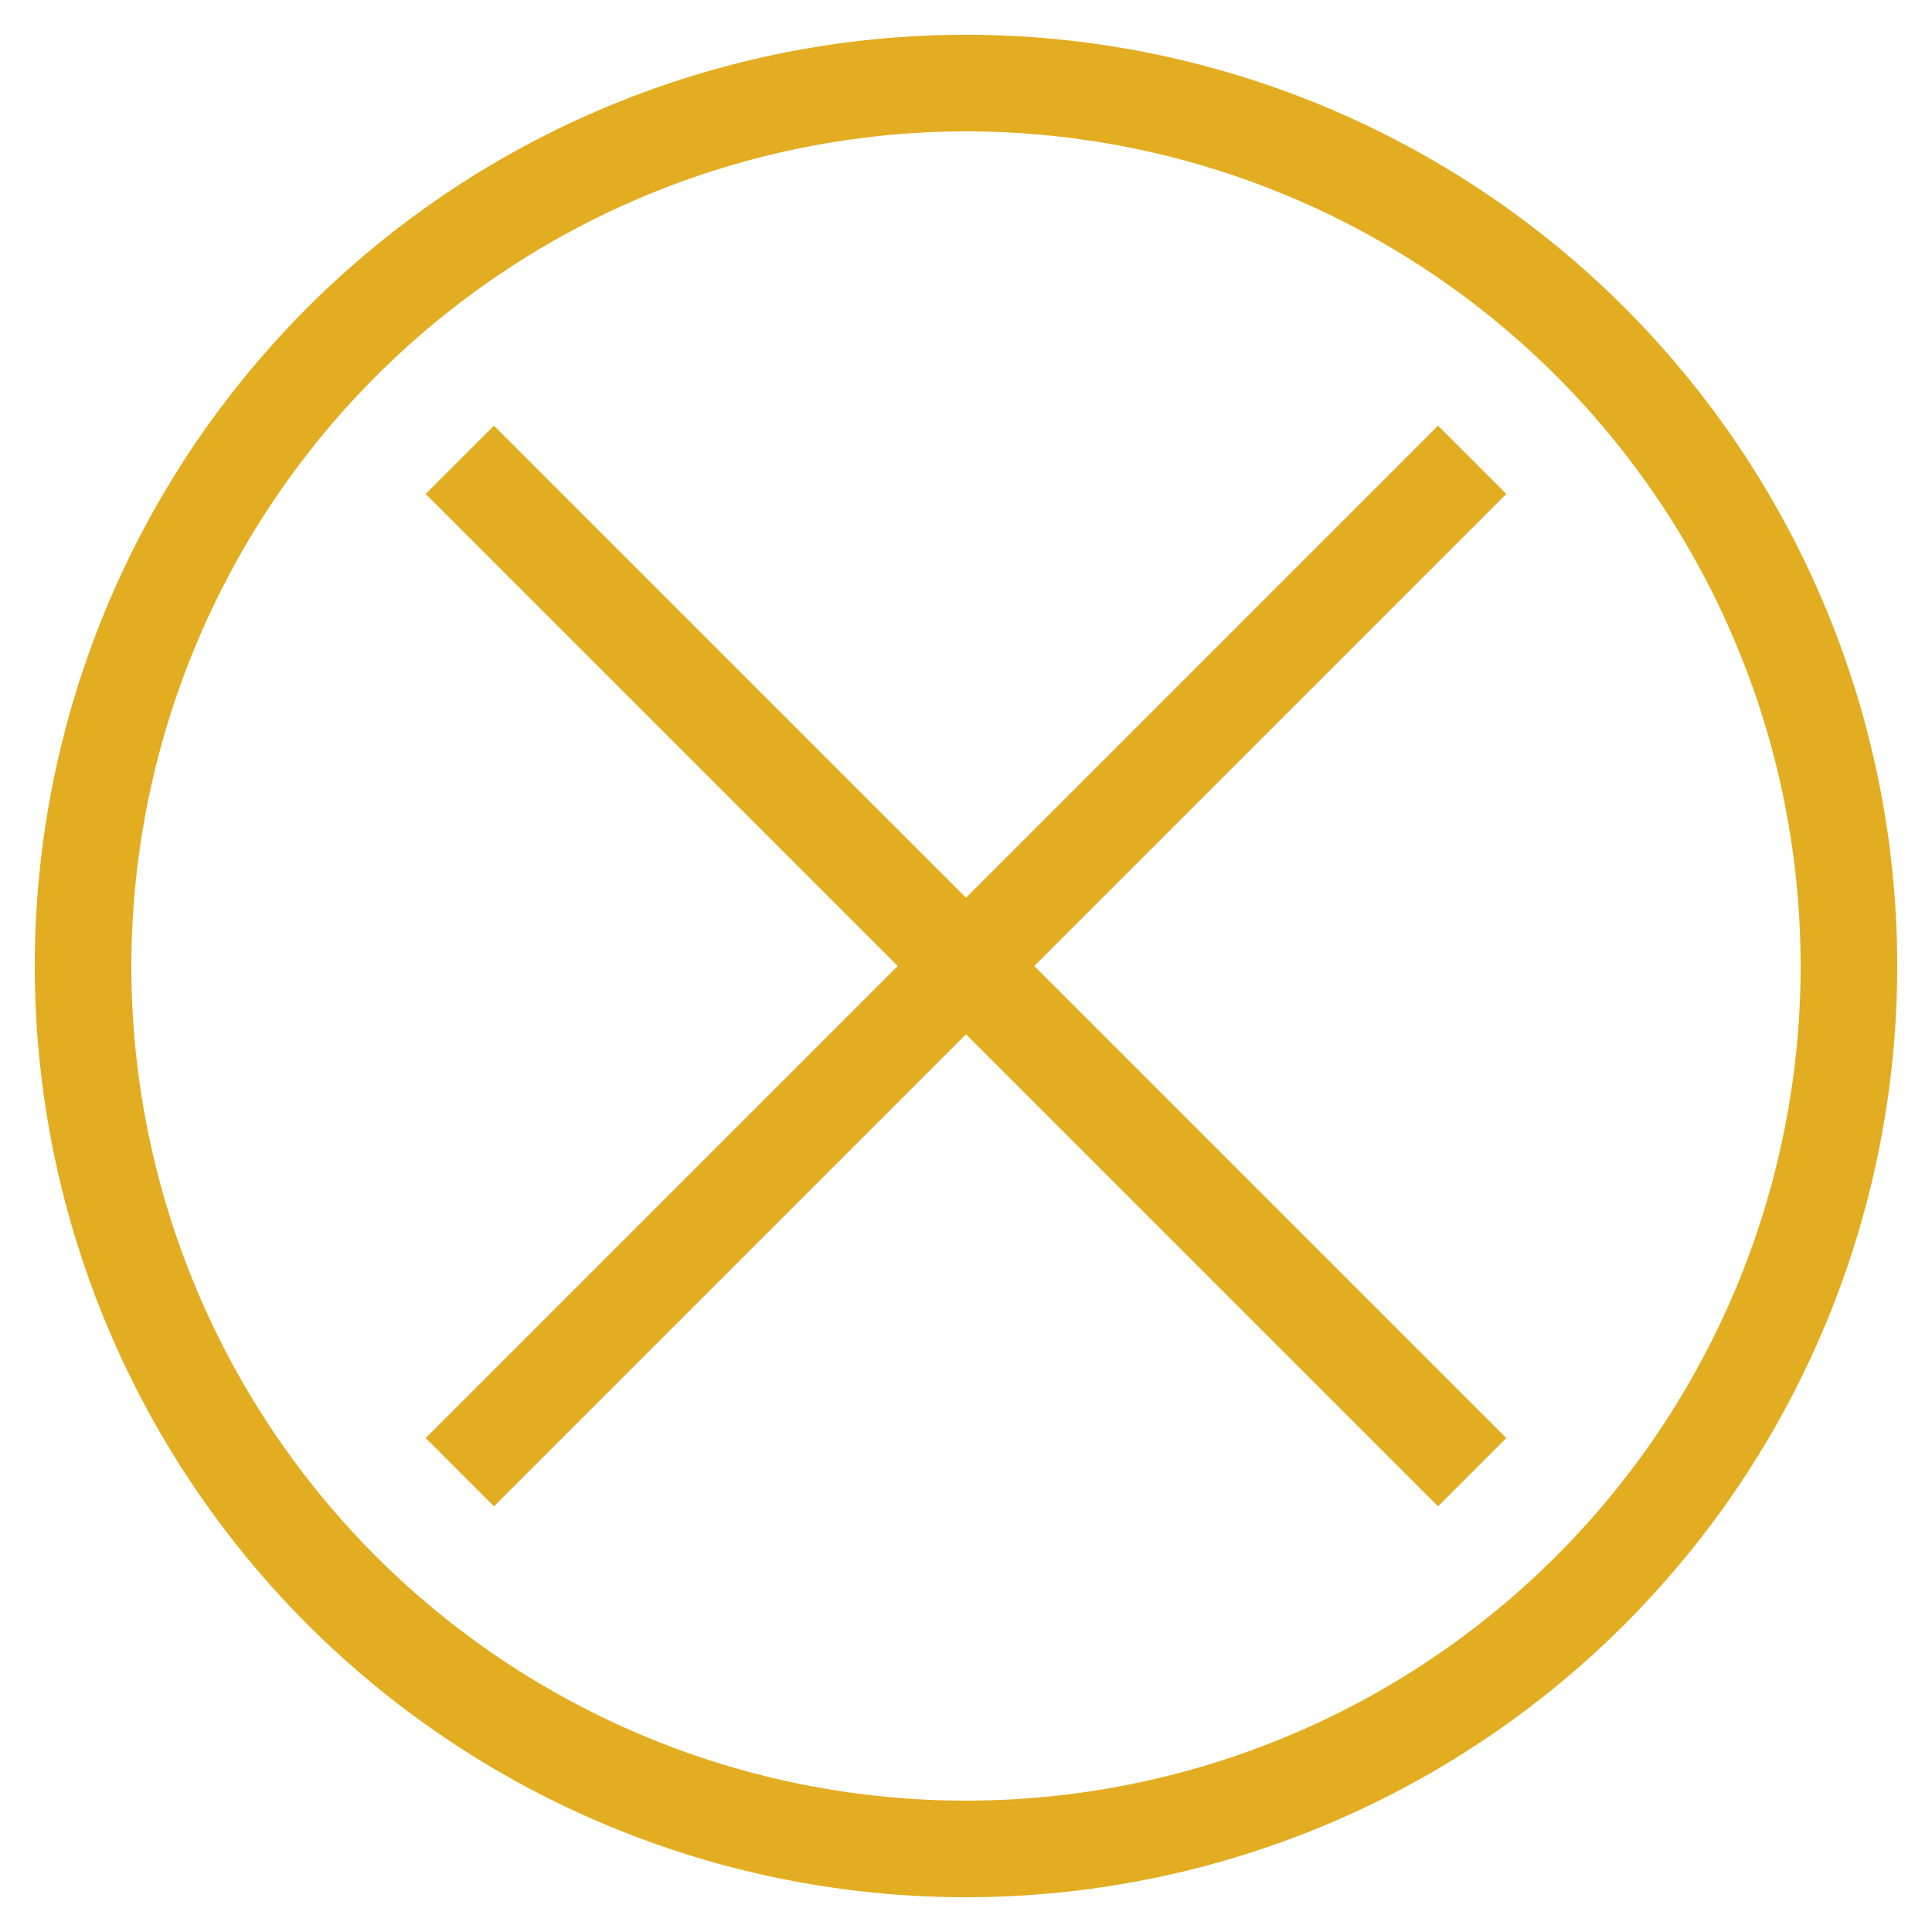
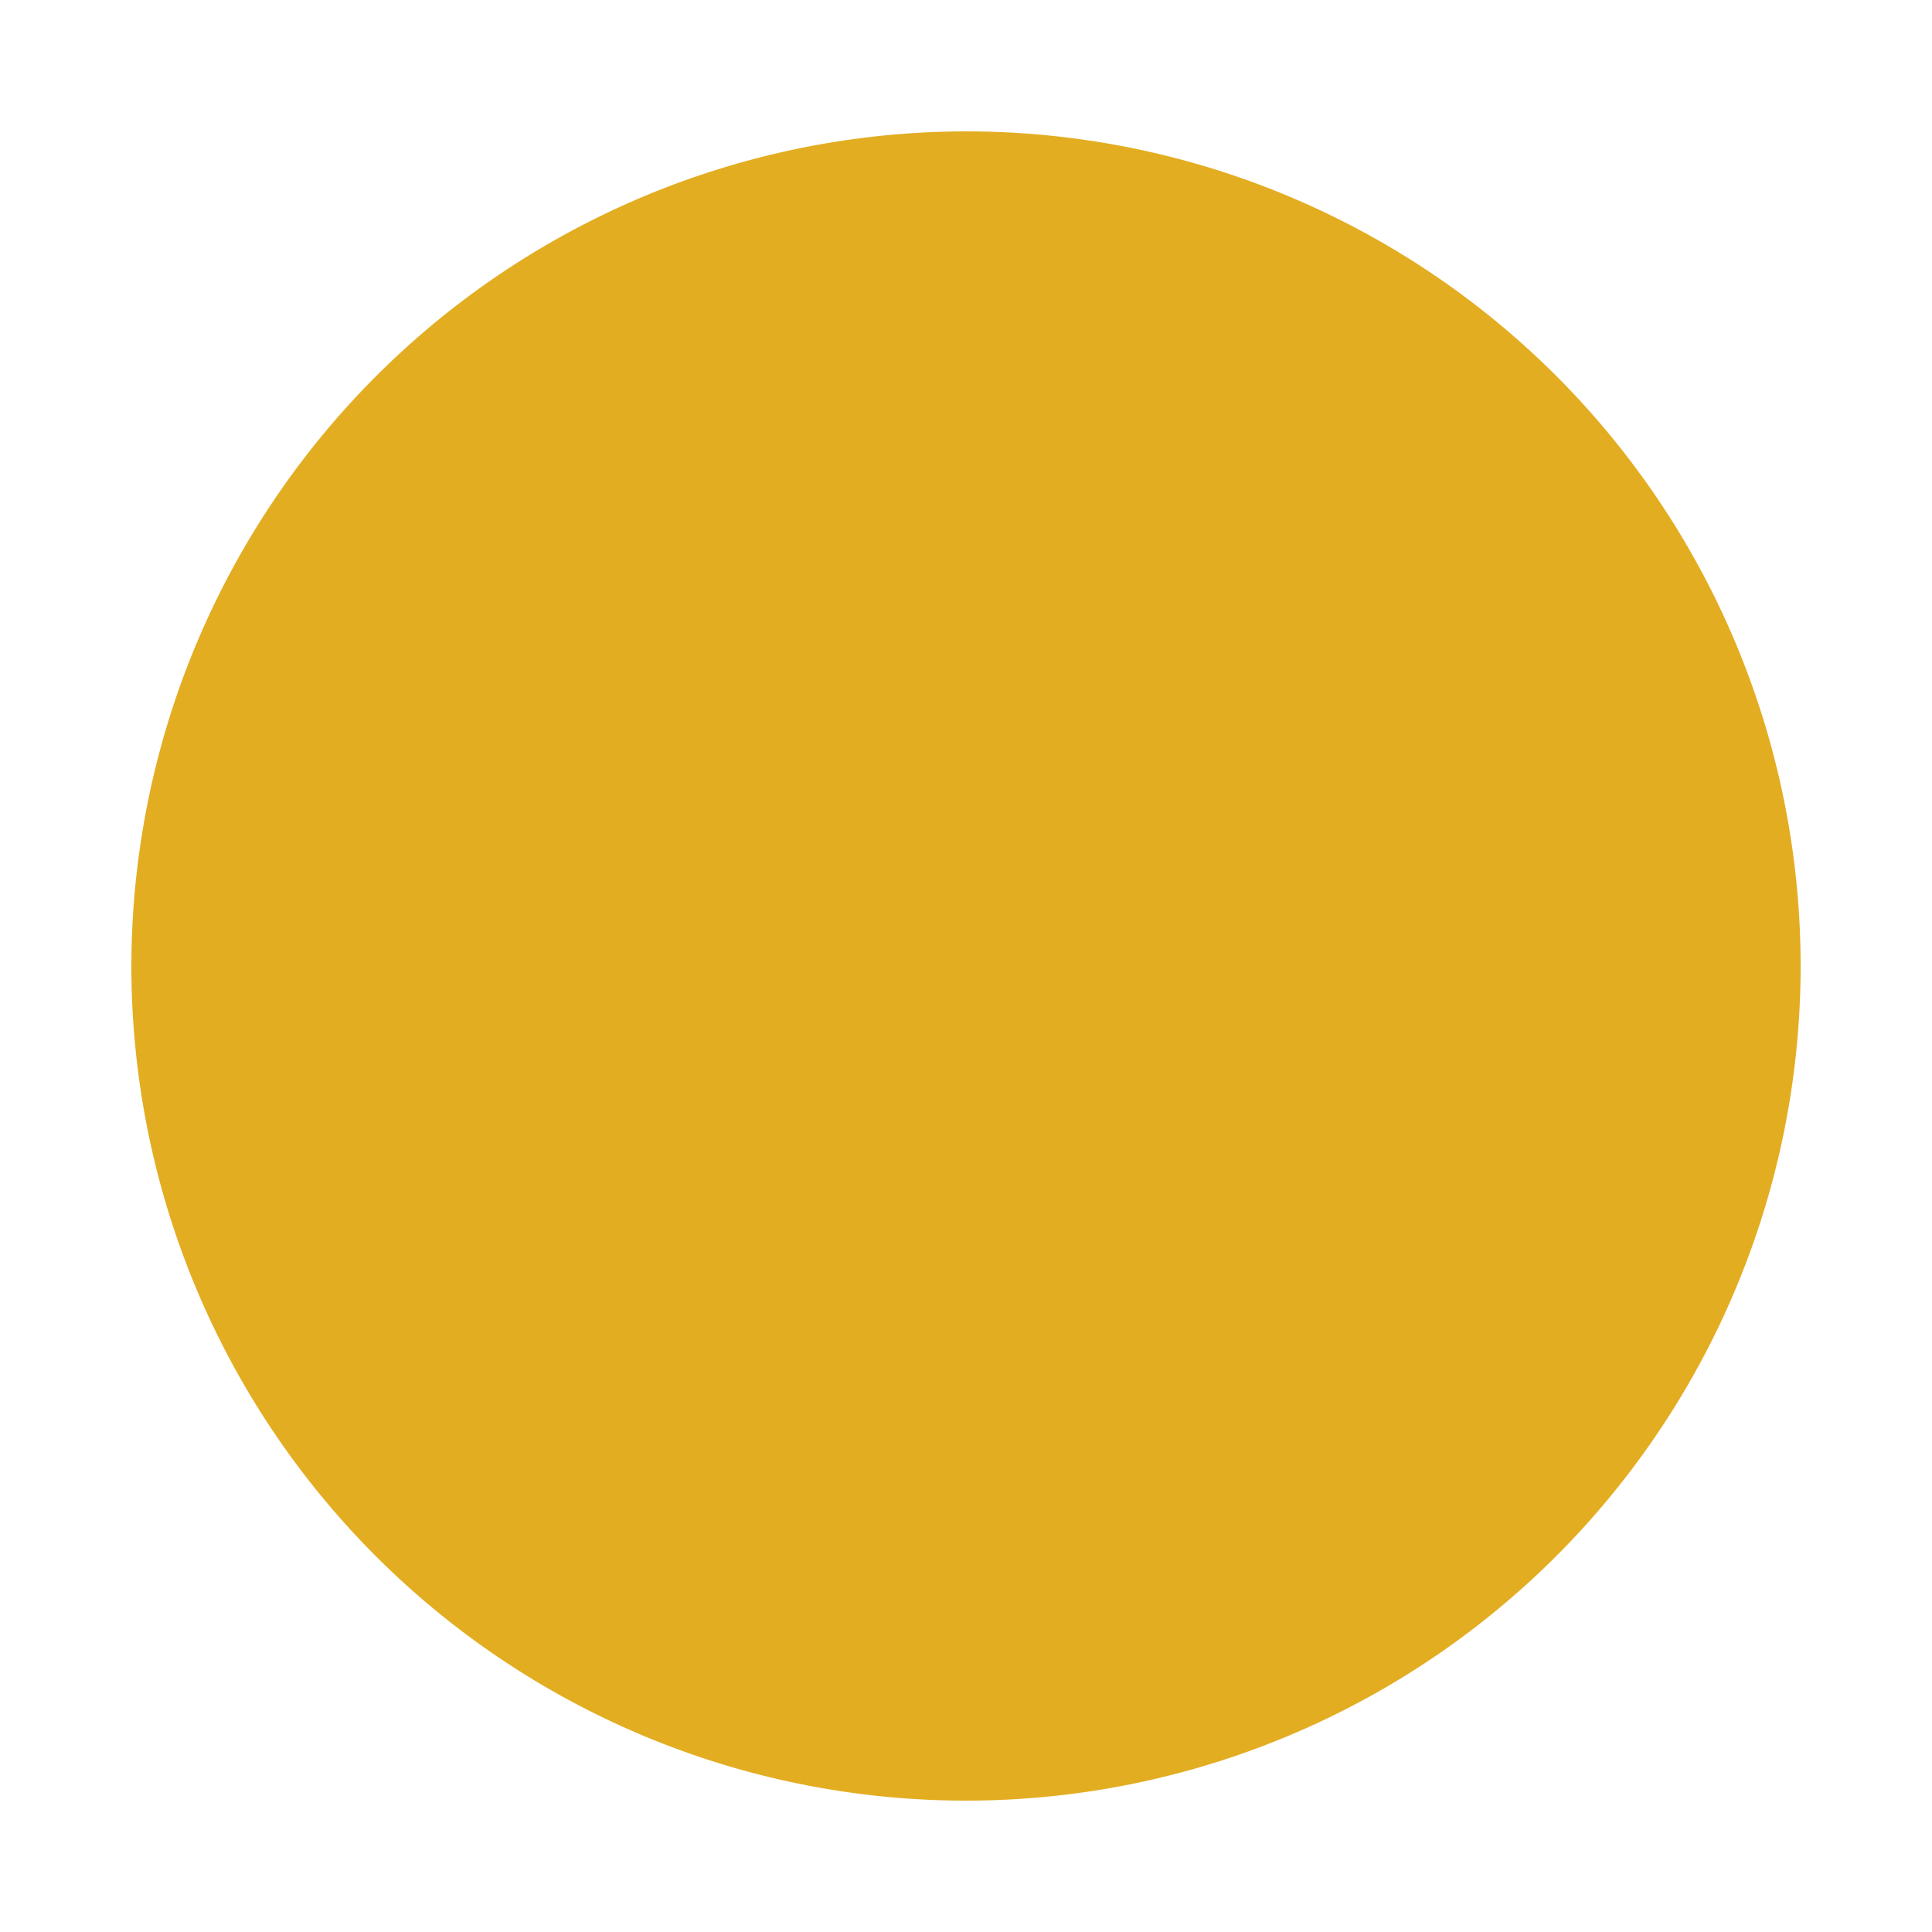
<svg xmlns="http://www.w3.org/2000/svg" id="レイヤー_1" data-name="レイヤー 1" viewBox="0 0 40 40">
  <defs>
    <style>.cls-1{fill:#e3ad22;}.cls-2{fill:none;stroke:#e3ad22;stroke-miterlimit:10;stroke-width:2px;}</style>
  </defs>
-   <path class="cls-1" d="M20,2.72A17.28,17.28,0,1,1,2.72,20,17.3,17.3,0,0,1,20,2.72m0-2A19.28,19.28,0,1,0,39.28,20,19.28,19.28,0,0,0,20,.72Z" />
-   <line class="cls-2" x1="9.52" y1="9.52" x2="30.48" y2="30.48" />
-   <line class="cls-2" x1="30.48" y1="9.52" x2="9.52" y2="30.48" />
+   <path class="cls-1" d="M20,2.72A17.28,17.28,0,1,1,2.72,20,17.3,17.3,0,0,1,20,2.72m0-2Z" />
</svg>